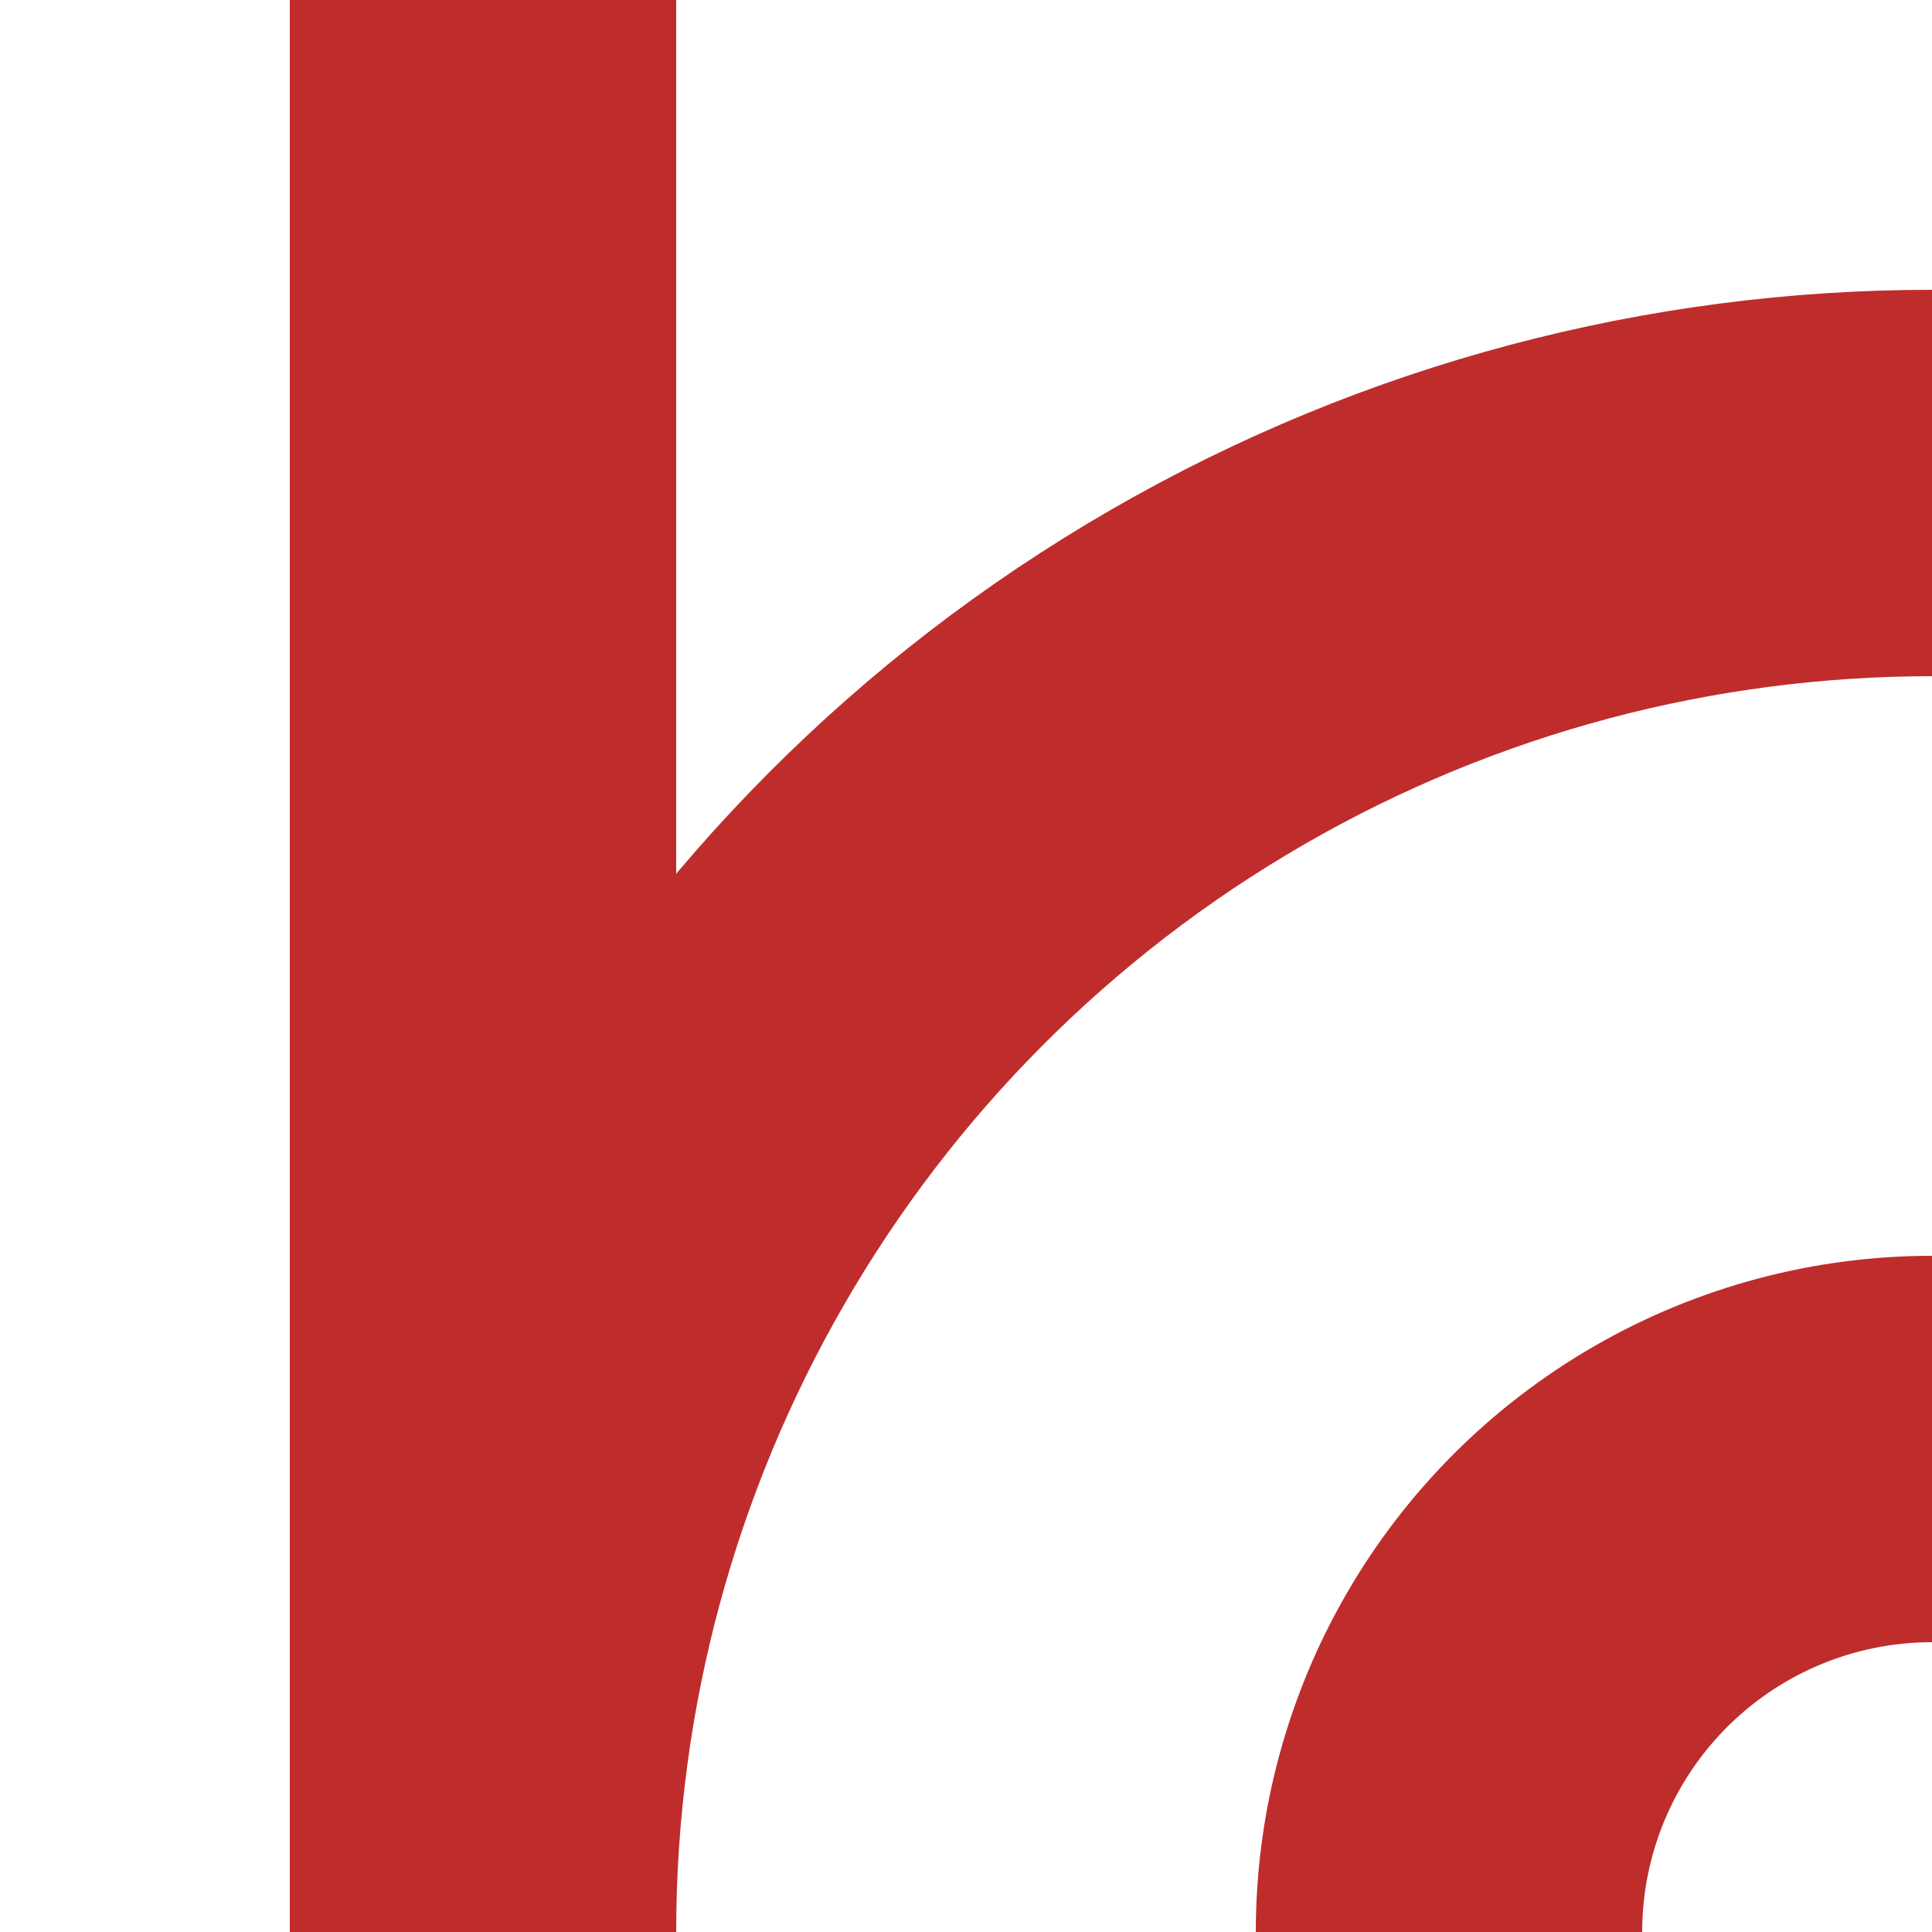
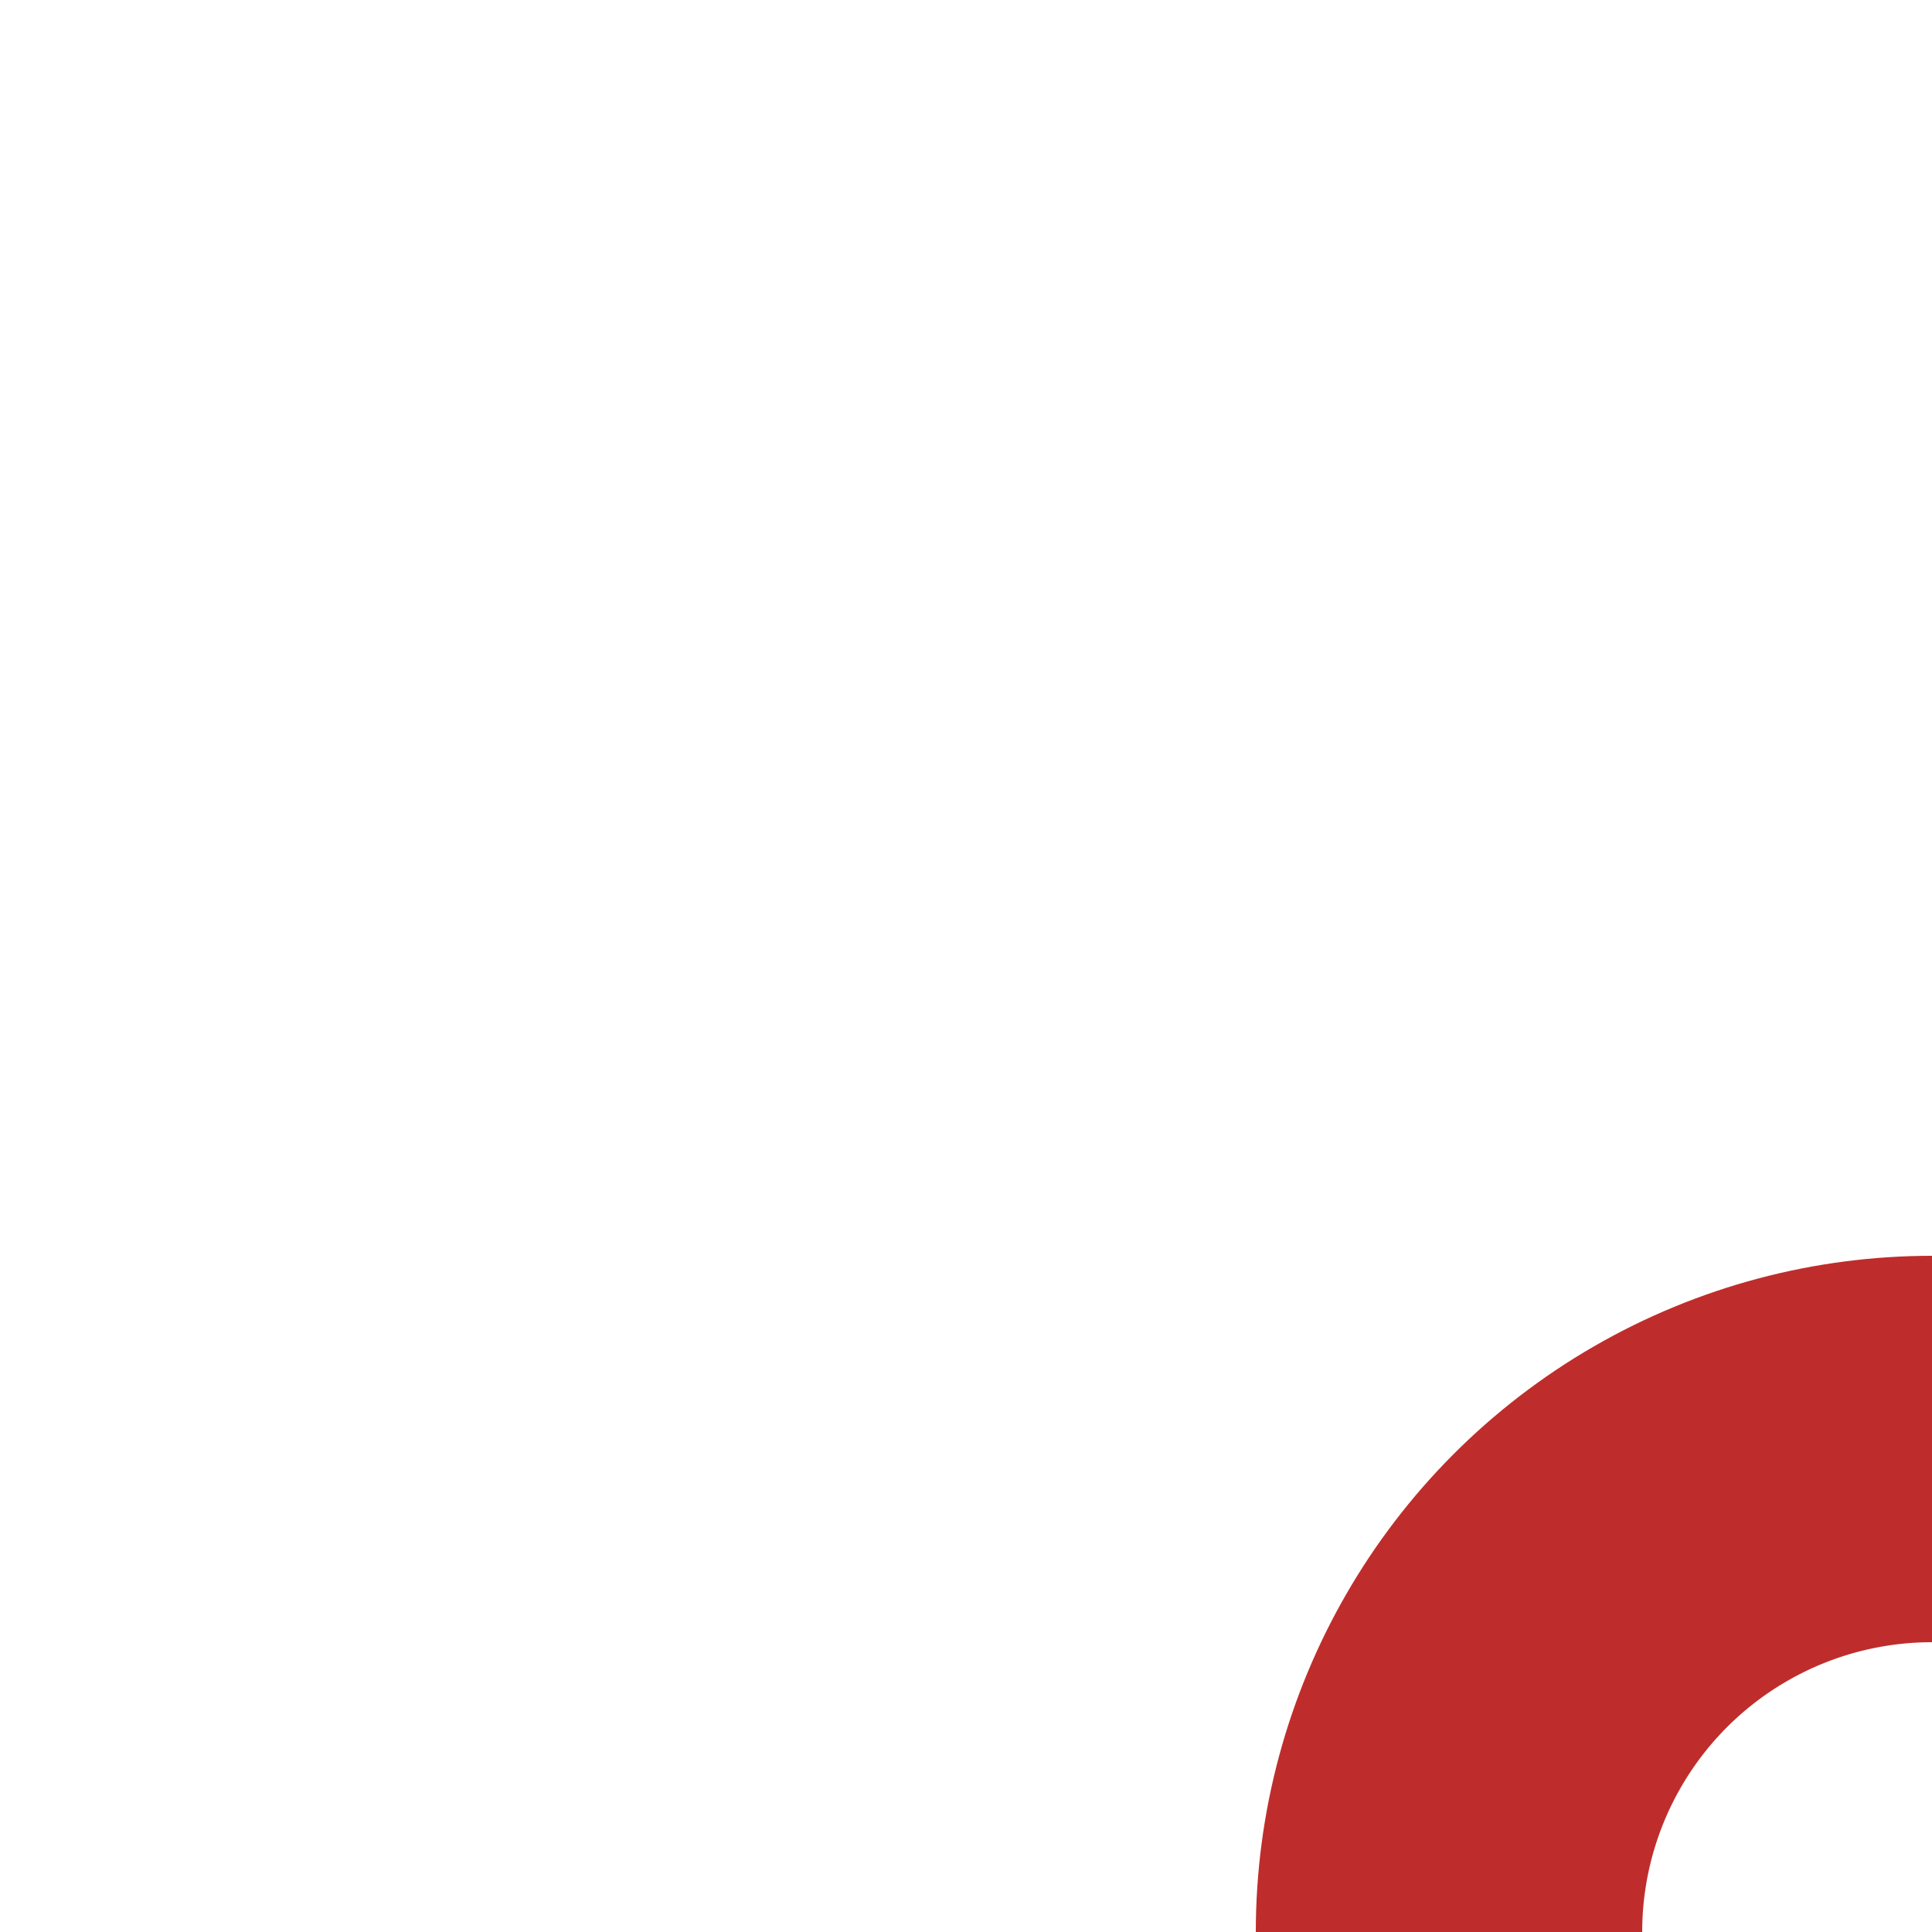
<svg xmlns="http://www.w3.org/2000/svg" width="500" height="500">
  <g stroke="#BE2D2C" stroke-width="100" fill="none">
    <circle cx="500" cy="500" r="125" />
-     <circle cx="500" cy="500" r="375" />
-     <path d="M 125,0 L 125,500" />
  </g>
</svg>